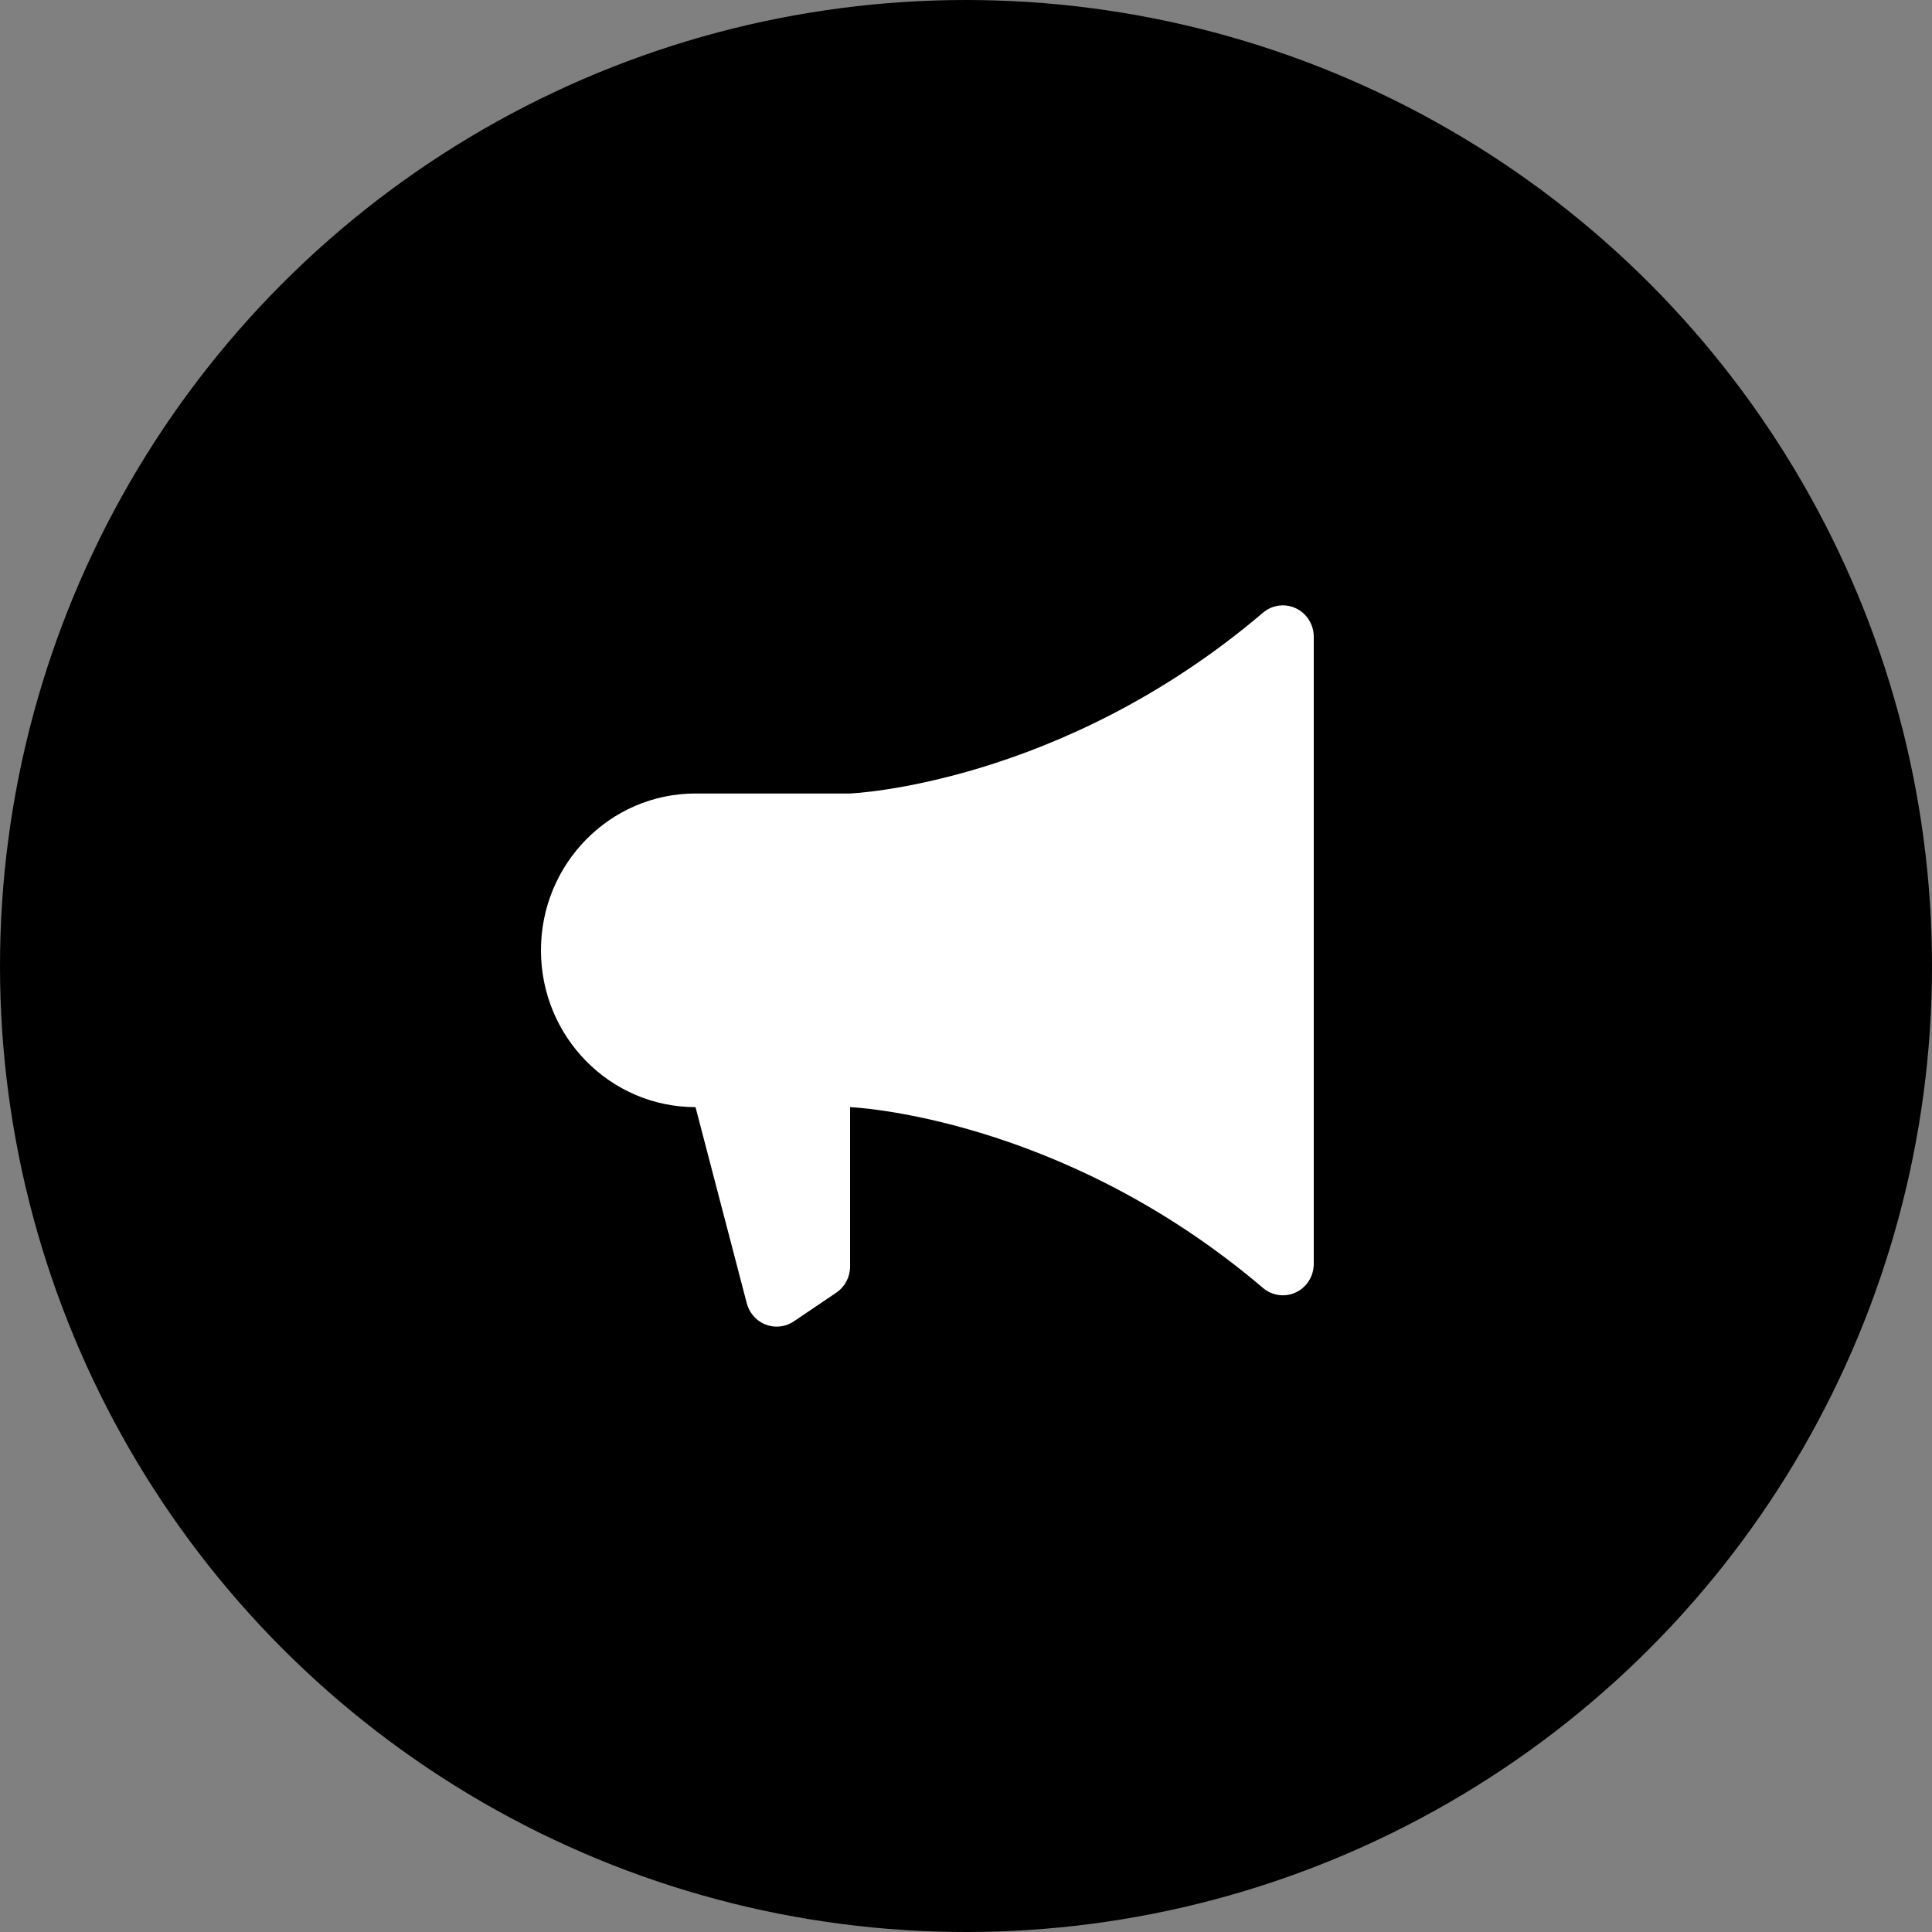
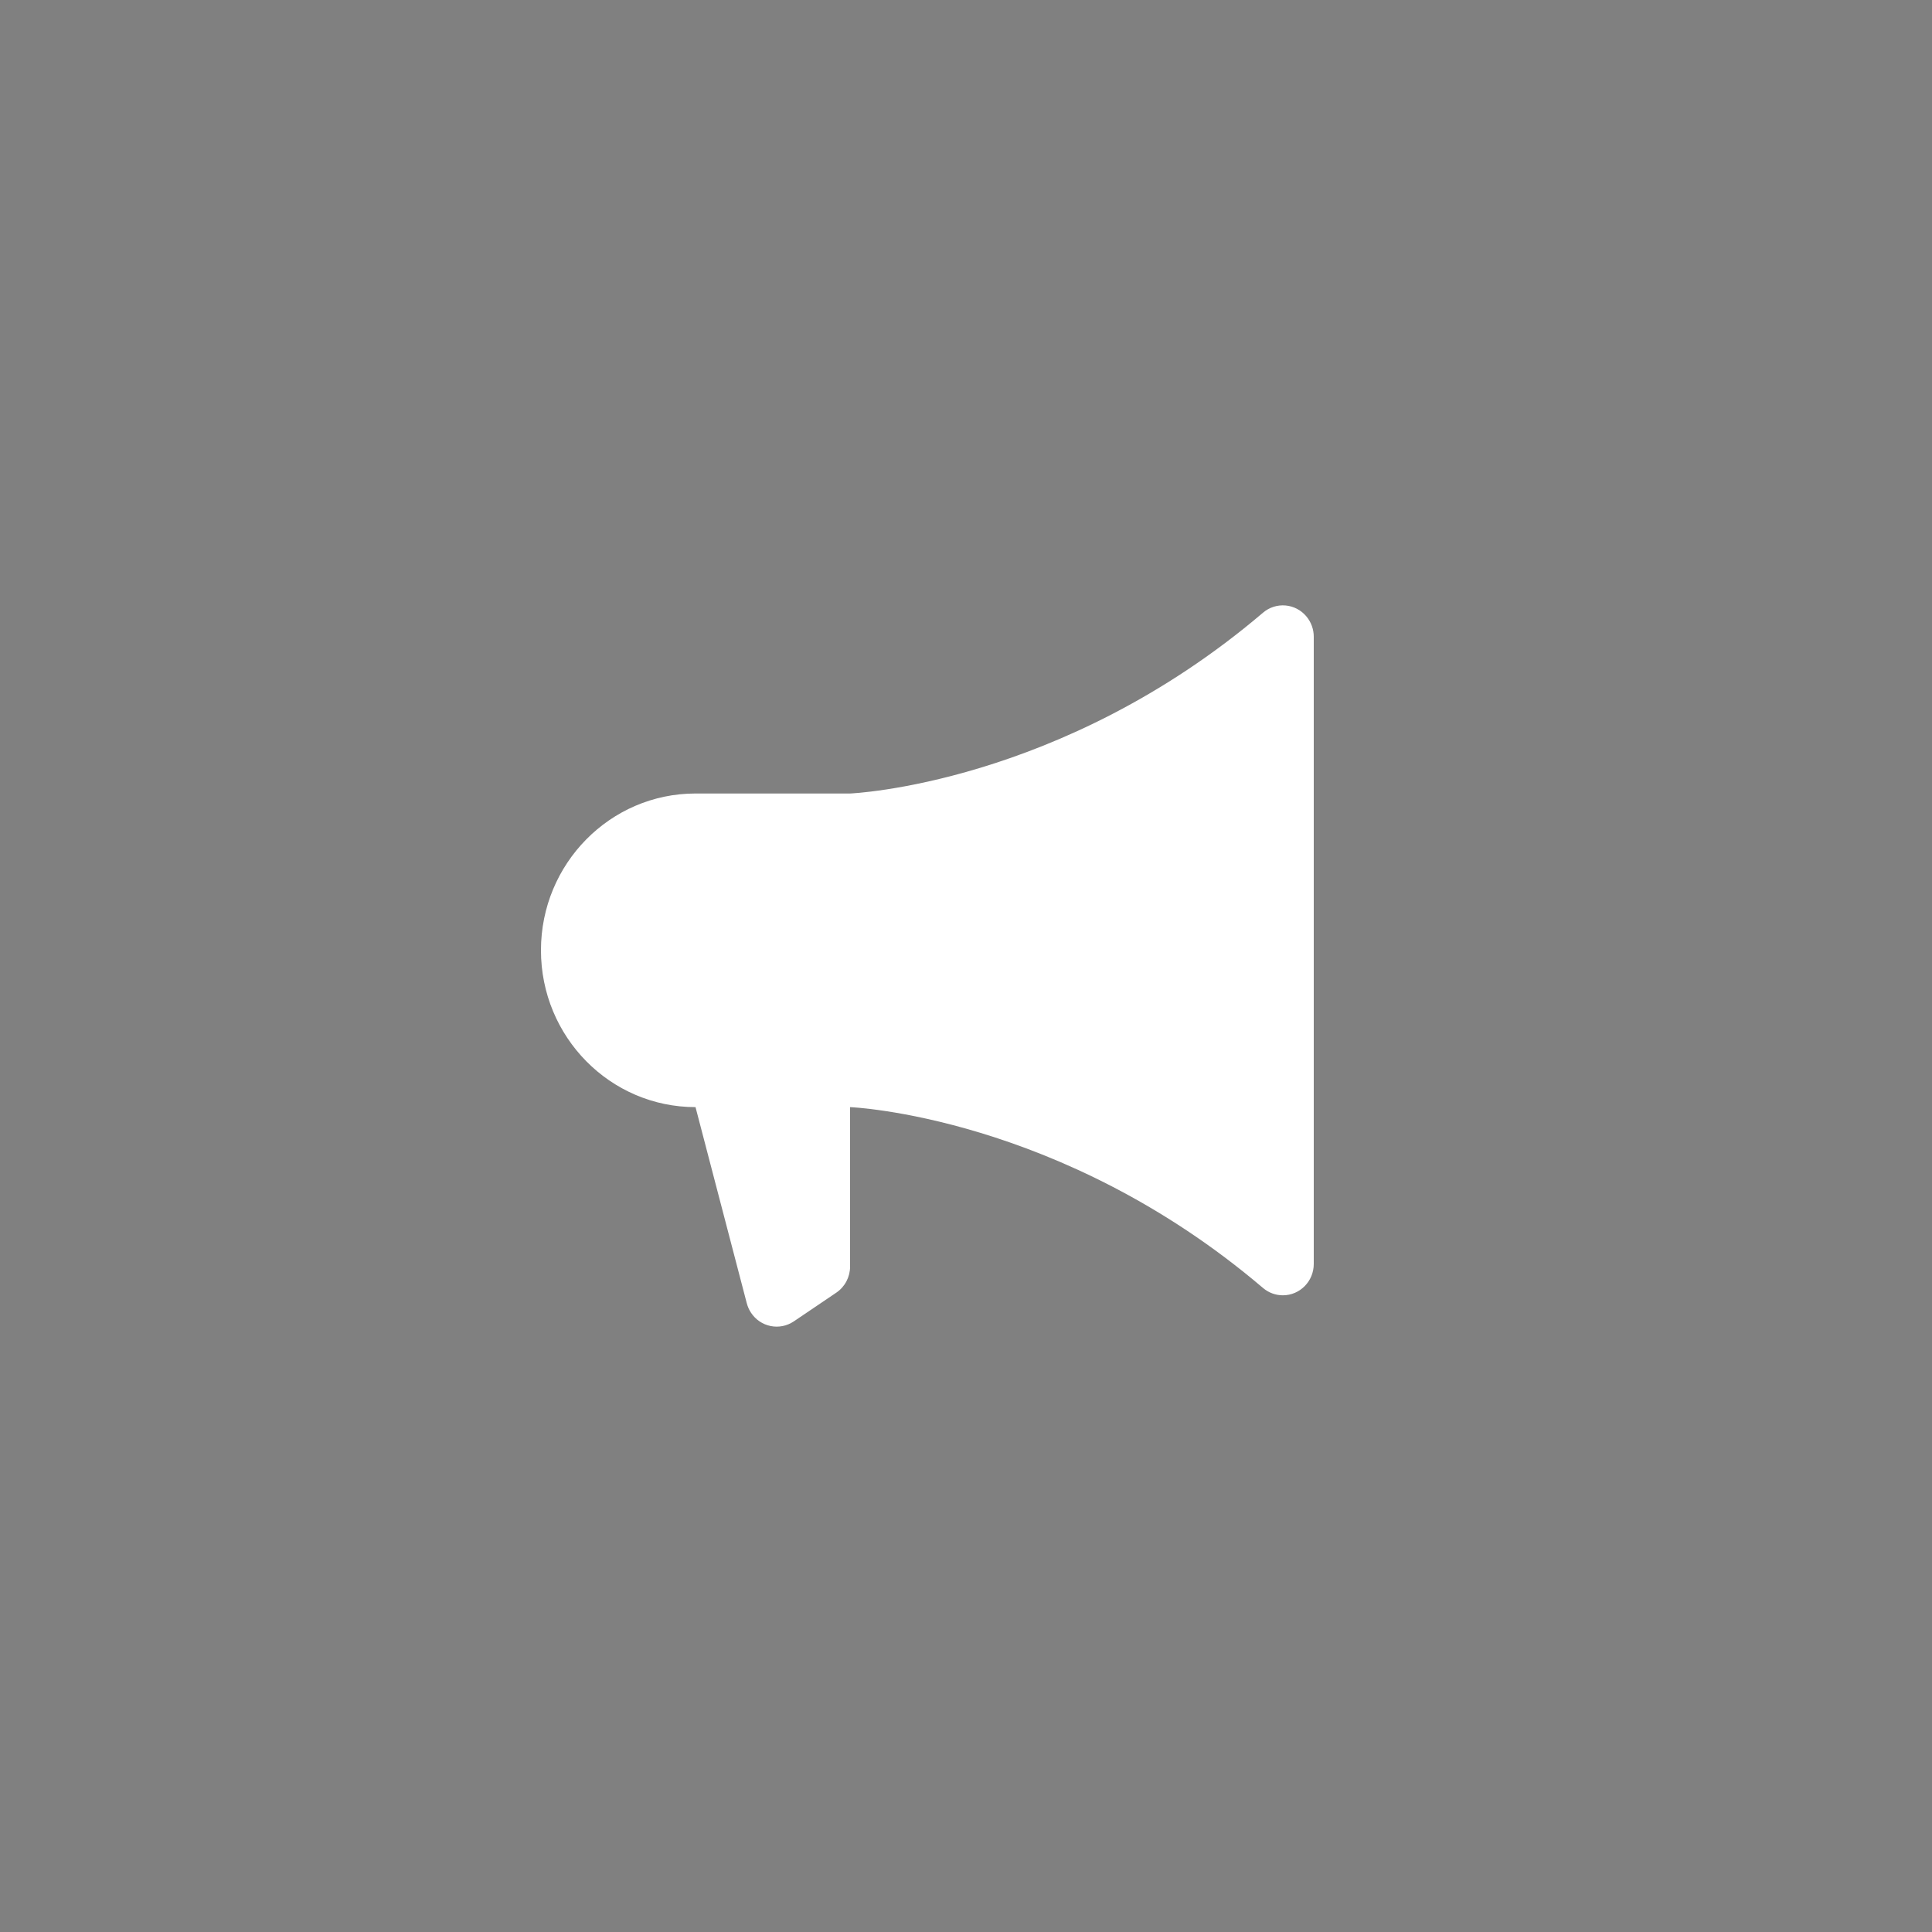
<svg xmlns="http://www.w3.org/2000/svg" width="150" height="150" viewBox="0 0 150 150" fill="none">
  <rect x="0" y="0" width="150" height="150" fill="#808080" stroke="none" />
-   <circle cx="75" cy="75" r="75" fill="black" />
  <path d="M54 61.607L66 61.607C66 61.607 82.335 60.95 98.055 47.573C99.069 46.705 100.584 46.839 101.436 47.868C101.799 48.306 102 48.86 102 49.432L102 98.132C102 99.477 100.926 100.567 99.6 100.567C99.036 100.567 98.487 100.363 98.055 99.994C82.335 86.614 66 85.957 66 85.957L66 98.336C66 99.148 65.598 99.909 64.932 100.36L61.632 102.591C60.528 103.336 59.04 103.035 58.305 101.915C58.152 101.684 58.041 101.425 57.972 101.154L54 85.957C47.373 85.957 42 80.505 42 73.782C42 67.058 47.373 61.607 54 61.607Z" fill="white" />
</svg>